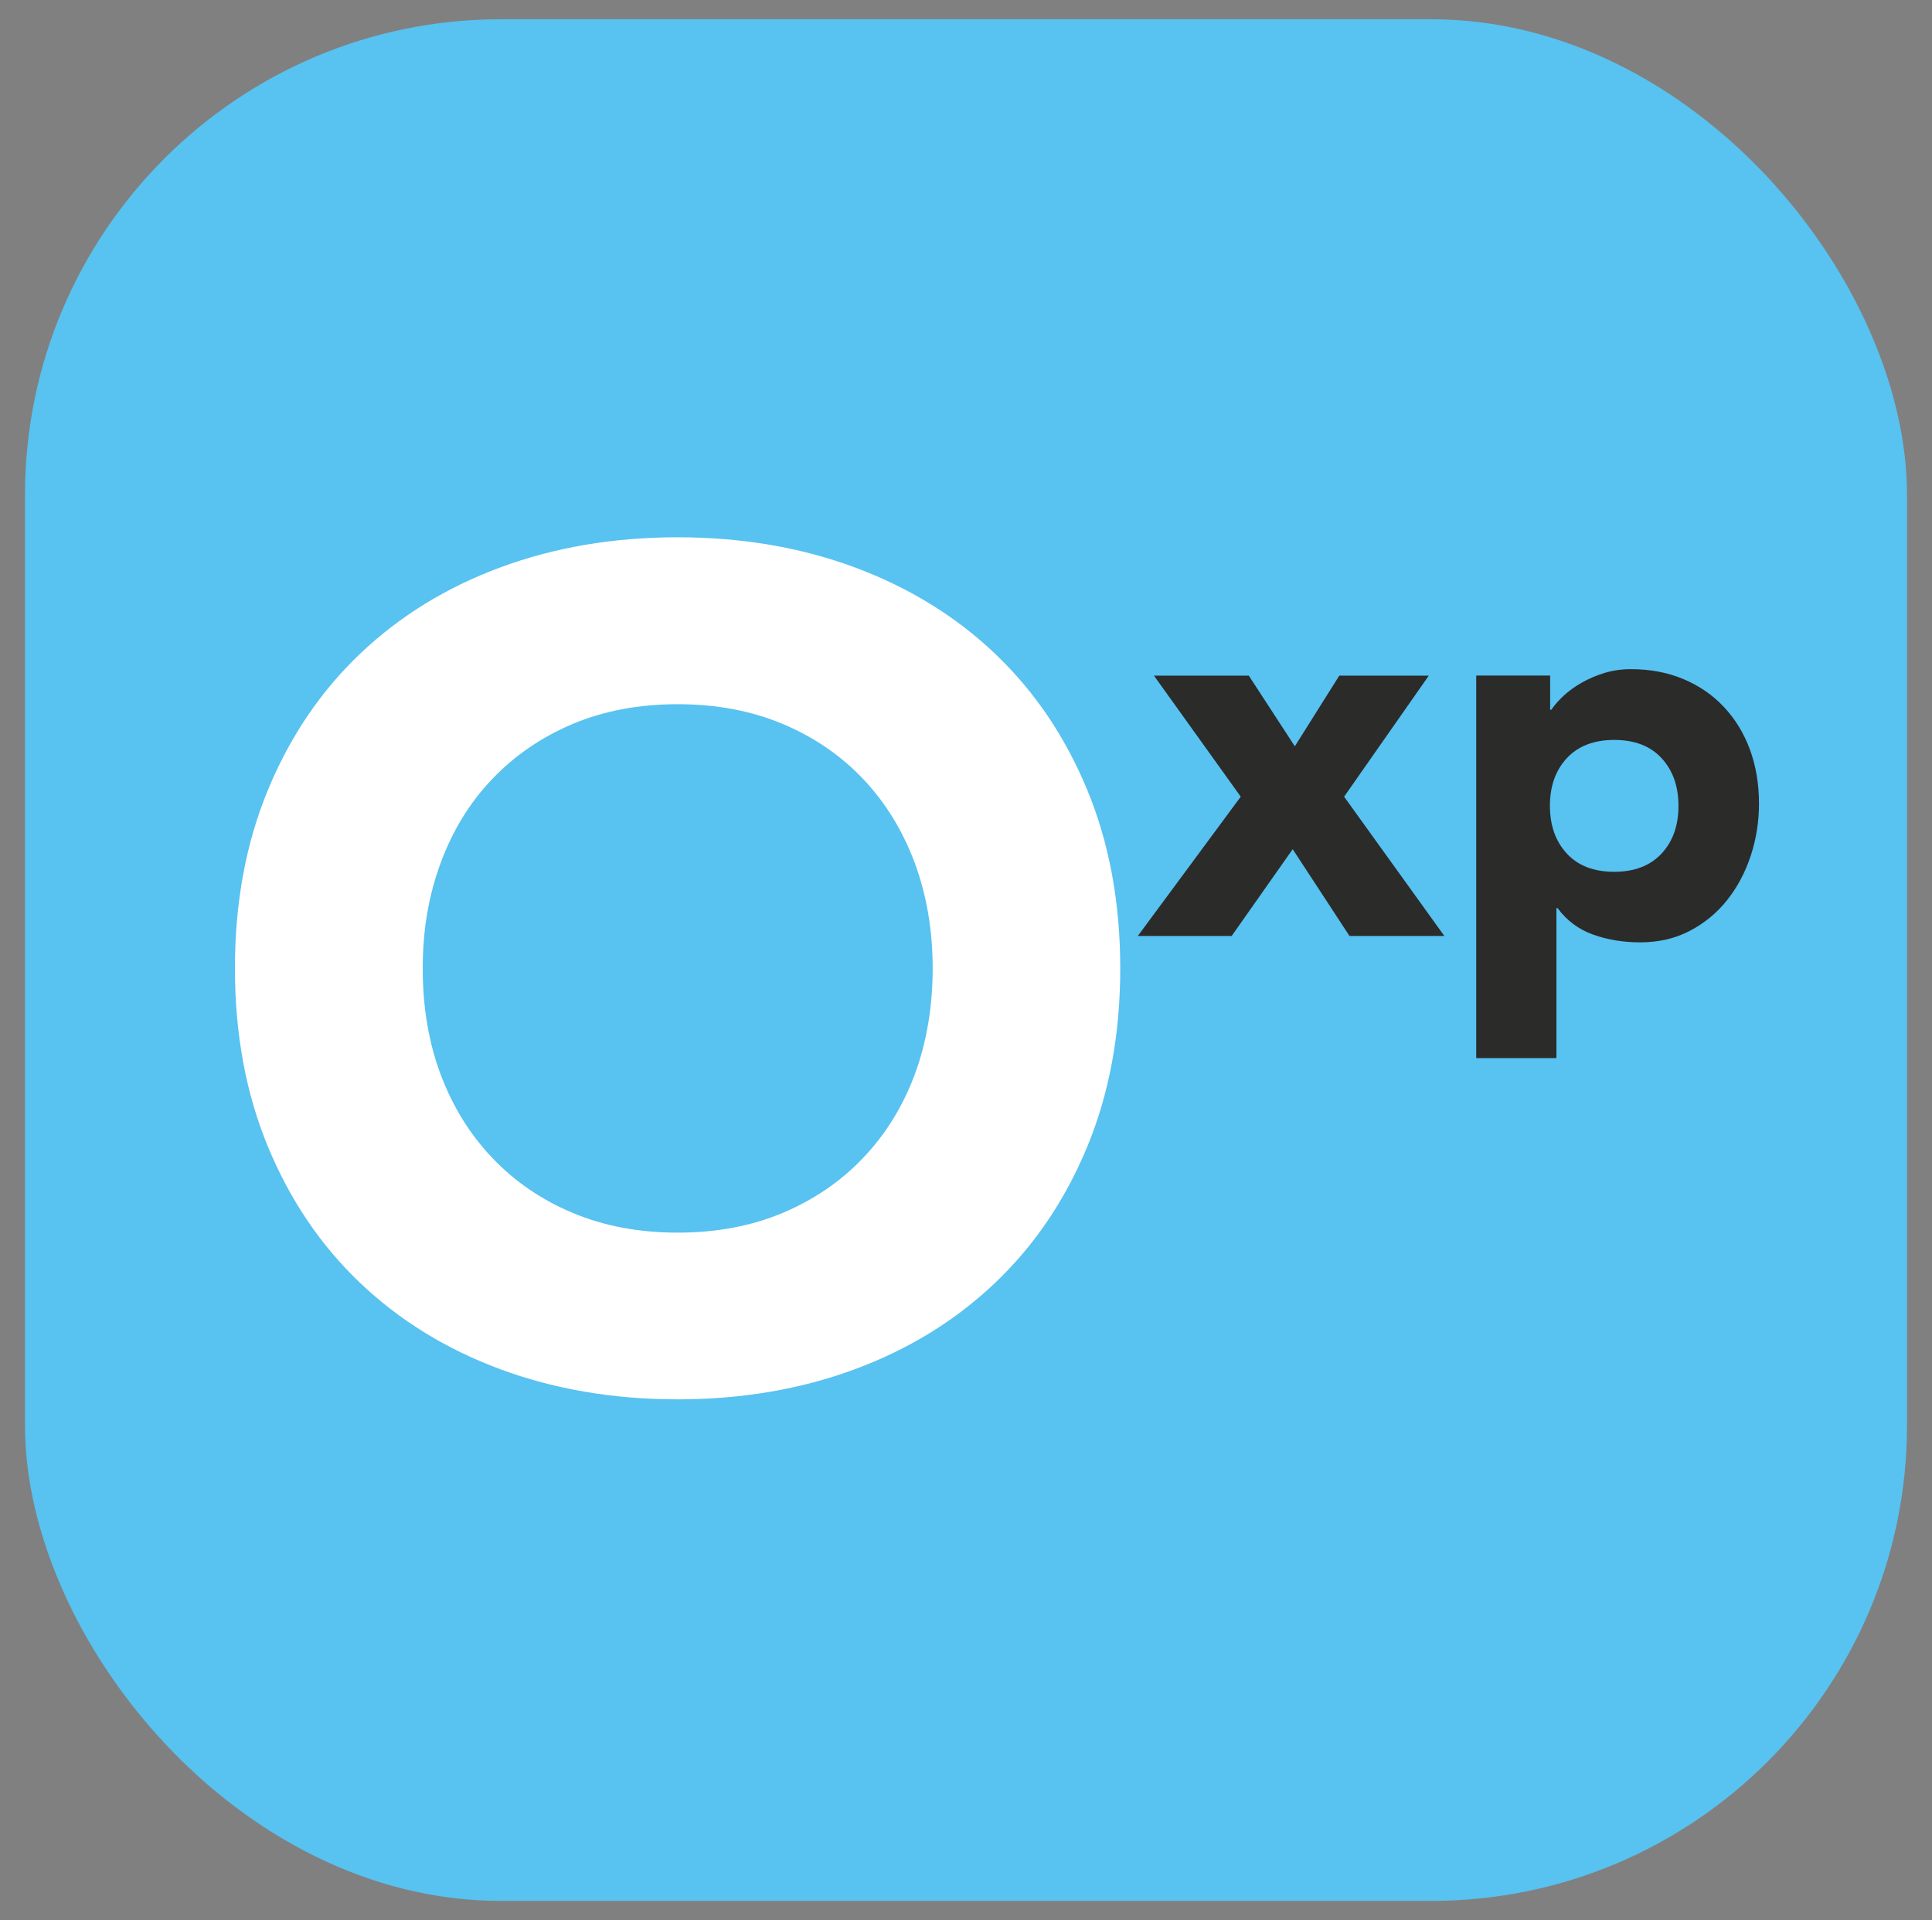
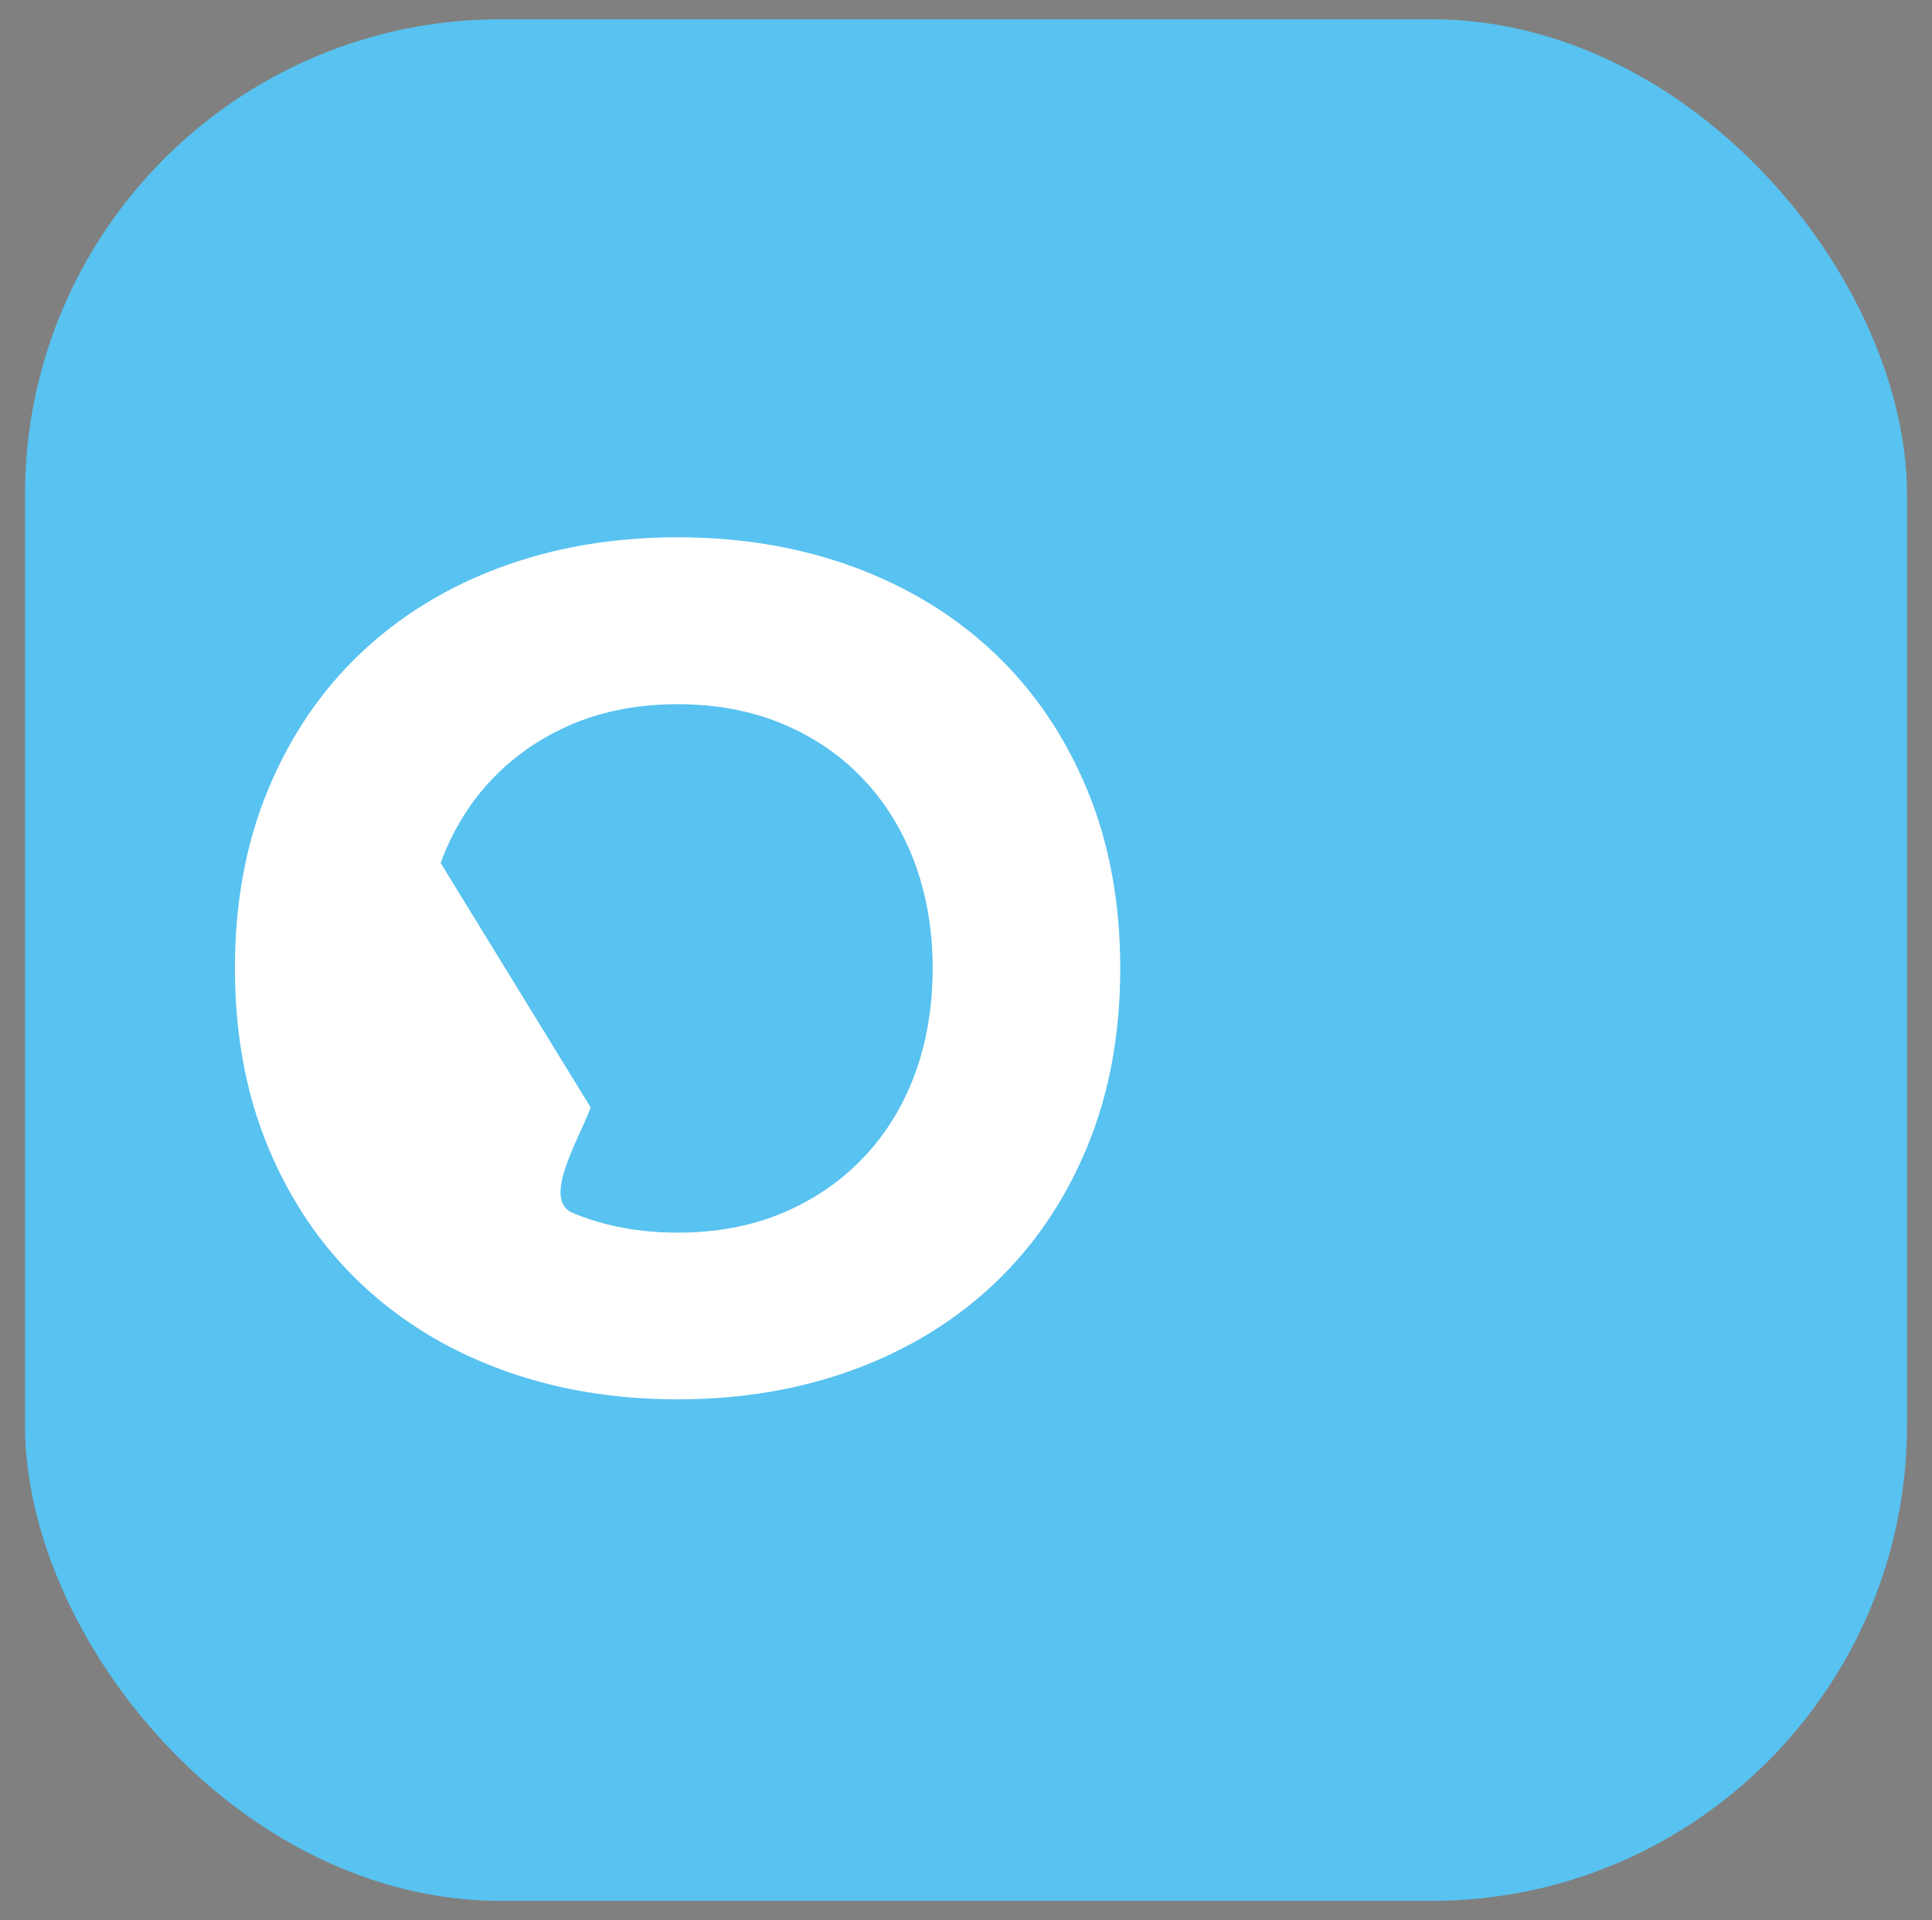
<svg xmlns="http://www.w3.org/2000/svg" id="Layer_5" viewBox="0 0 172.53 171.52">
  <rect x="0" y="0" width="172.53" height="171.52" fill="#808080" stroke="none" />
  <defs>
    <style>.cls-1{fill:#fff;}.cls-2{fill:#58c2f0;}.cls-3{fill:#2b2b2a;}</style>
  </defs>
  <rect class="cls-2" x="2.23" y="1.72" width="168.07" height="168.07" rx="42.49" ry="42.49" />
-   <path class="cls-1" d="M39.35,77.08c1.07-2.9,2.6-5.4,4.61-7.5,2-2.1,4.4-3.74,7.19-4.92,2.79-1.17,5.91-1.76,9.37-1.76s6.57,.59,9.37,1.76c2.79,1.17,5.19,2.81,7.19,4.92,2,2.11,3.53,4.61,4.61,7.5,1.07,2.9,1.6,6.04,1.6,9.42s-.54,6.61-1.6,9.47c-1.07,2.86-2.6,5.35-4.61,7.45-2,2.11-4.4,3.74-7.19,4.92-2.79,1.17-5.92,1.76-9.37,1.76s-6.57-.59-9.37-1.76c-2.79-1.17-5.19-2.81-7.19-4.92-2-2.1-3.54-4.59-4.61-7.45-1.07-2.86-1.6-6.02-1.6-9.47s.53-6.52,1.6-9.42Zm-15.42,25.35c1.97,4.76,4.71,8.81,8.23,12.16,3.52,3.35,7.69,5.92,12.52,7.71,4.83,1.79,10.11,2.69,15.83,2.69s11-.9,15.83-2.69c4.83-1.79,9-4.36,12.52-7.71,3.52-3.35,6.26-7.4,8.23-12.16,1.97-4.76,2.95-10.07,2.95-15.94s-.98-11.18-2.95-15.94c-1.97-4.76-4.71-8.81-8.23-12.16-3.52-3.35-7.69-5.91-12.52-7.71-4.83-1.79-10.11-2.69-15.83-2.69s-11.01,.9-15.83,2.69c-4.83,1.79-9,4.36-12.52,7.71-3.52,3.35-6.26,7.4-8.23,12.16-1.97,4.76-2.95,10.07-2.95,15.94s.98,11.18,2.95,15.94Z" />
-   <path class="cls-3" d="M139.92,67.72c1-1.08,2.42-1.63,4.23-1.63s3.23,.54,4.23,1.63c1,1.08,1.51,2.5,1.51,4.26s-.5,3.17-1.51,4.26c-1,1.08-2.42,1.63-4.23,1.63s-3.23-.54-4.23-1.63c-1-1.08-1.51-2.5-1.51-4.26s.5-3.17,1.51-4.26Zm-8.11,26.79h7.18v-13.4h.1c.83,1.12,1.89,1.91,3.18,2.37,1.29,.46,2.69,.69,4.19,.69,1.66,0,3.14-.34,4.45-1.03,1.31-.69,2.42-1.6,3.33-2.75,.91-1.15,1.61-2.46,2.1-3.95,.49-1.48,.74-3.04,.74-4.66,0-1.75-.27-3.36-.81-4.83-.54-1.47-1.32-2.73-2.32-3.8-1-1.07-2.21-1.9-3.61-2.49-1.4-.59-2.97-.89-4.69-.89-.83,0-1.61,.11-2.34,.33-.73,.22-1.41,.51-2.03,.86-.62,.35-1.16,.74-1.63,1.17-.46,.43-.84,.85-1.12,1.27h-.1v-3.06h-6.6v34.16Zm-30.19-10.91h8.37l5.45-7.75,5.07,7.75h8.47l-8.95-12.44,7.56-10.81h-7.99l-3.97,6.31-4.11-6.31h-8.47l7.75,10.81-9.19,12.44Z" />
+   <path class="cls-1" d="M39.35,77.08c1.07-2.9,2.6-5.4,4.61-7.5,2-2.1,4.4-3.74,7.19-4.92,2.79-1.17,5.91-1.76,9.37-1.76s6.57,.59,9.37,1.76c2.79,1.17,5.19,2.81,7.19,4.92,2,2.11,3.53,4.61,4.61,7.5,1.07,2.9,1.6,6.04,1.6,9.42s-.54,6.61-1.6,9.47c-1.07,2.86-2.6,5.35-4.61,7.45-2,2.11-4.4,3.74-7.19,4.92-2.79,1.17-5.92,1.76-9.37,1.76s-6.57-.59-9.37-1.76s.53-6.52,1.6-9.42Zm-15.42,25.35c1.97,4.76,4.71,8.81,8.23,12.16,3.52,3.35,7.69,5.92,12.52,7.71,4.83,1.79,10.11,2.69,15.83,2.69s11-.9,15.83-2.69c4.83-1.79,9-4.36,12.52-7.71,3.52-3.35,6.26-7.4,8.23-12.16,1.97-4.76,2.95-10.07,2.95-15.94s-.98-11.18-2.95-15.94c-1.97-4.76-4.71-8.81-8.23-12.16-3.52-3.35-7.69-5.91-12.52-7.71-4.83-1.79-10.11-2.69-15.83-2.69s-11.01,.9-15.83,2.69c-4.83,1.79-9,4.36-12.52,7.71-3.52,3.35-6.26,7.4-8.23,12.16-1.97,4.76-2.95,10.07-2.95,15.94s.98,11.18,2.95,15.94Z" />
</svg>